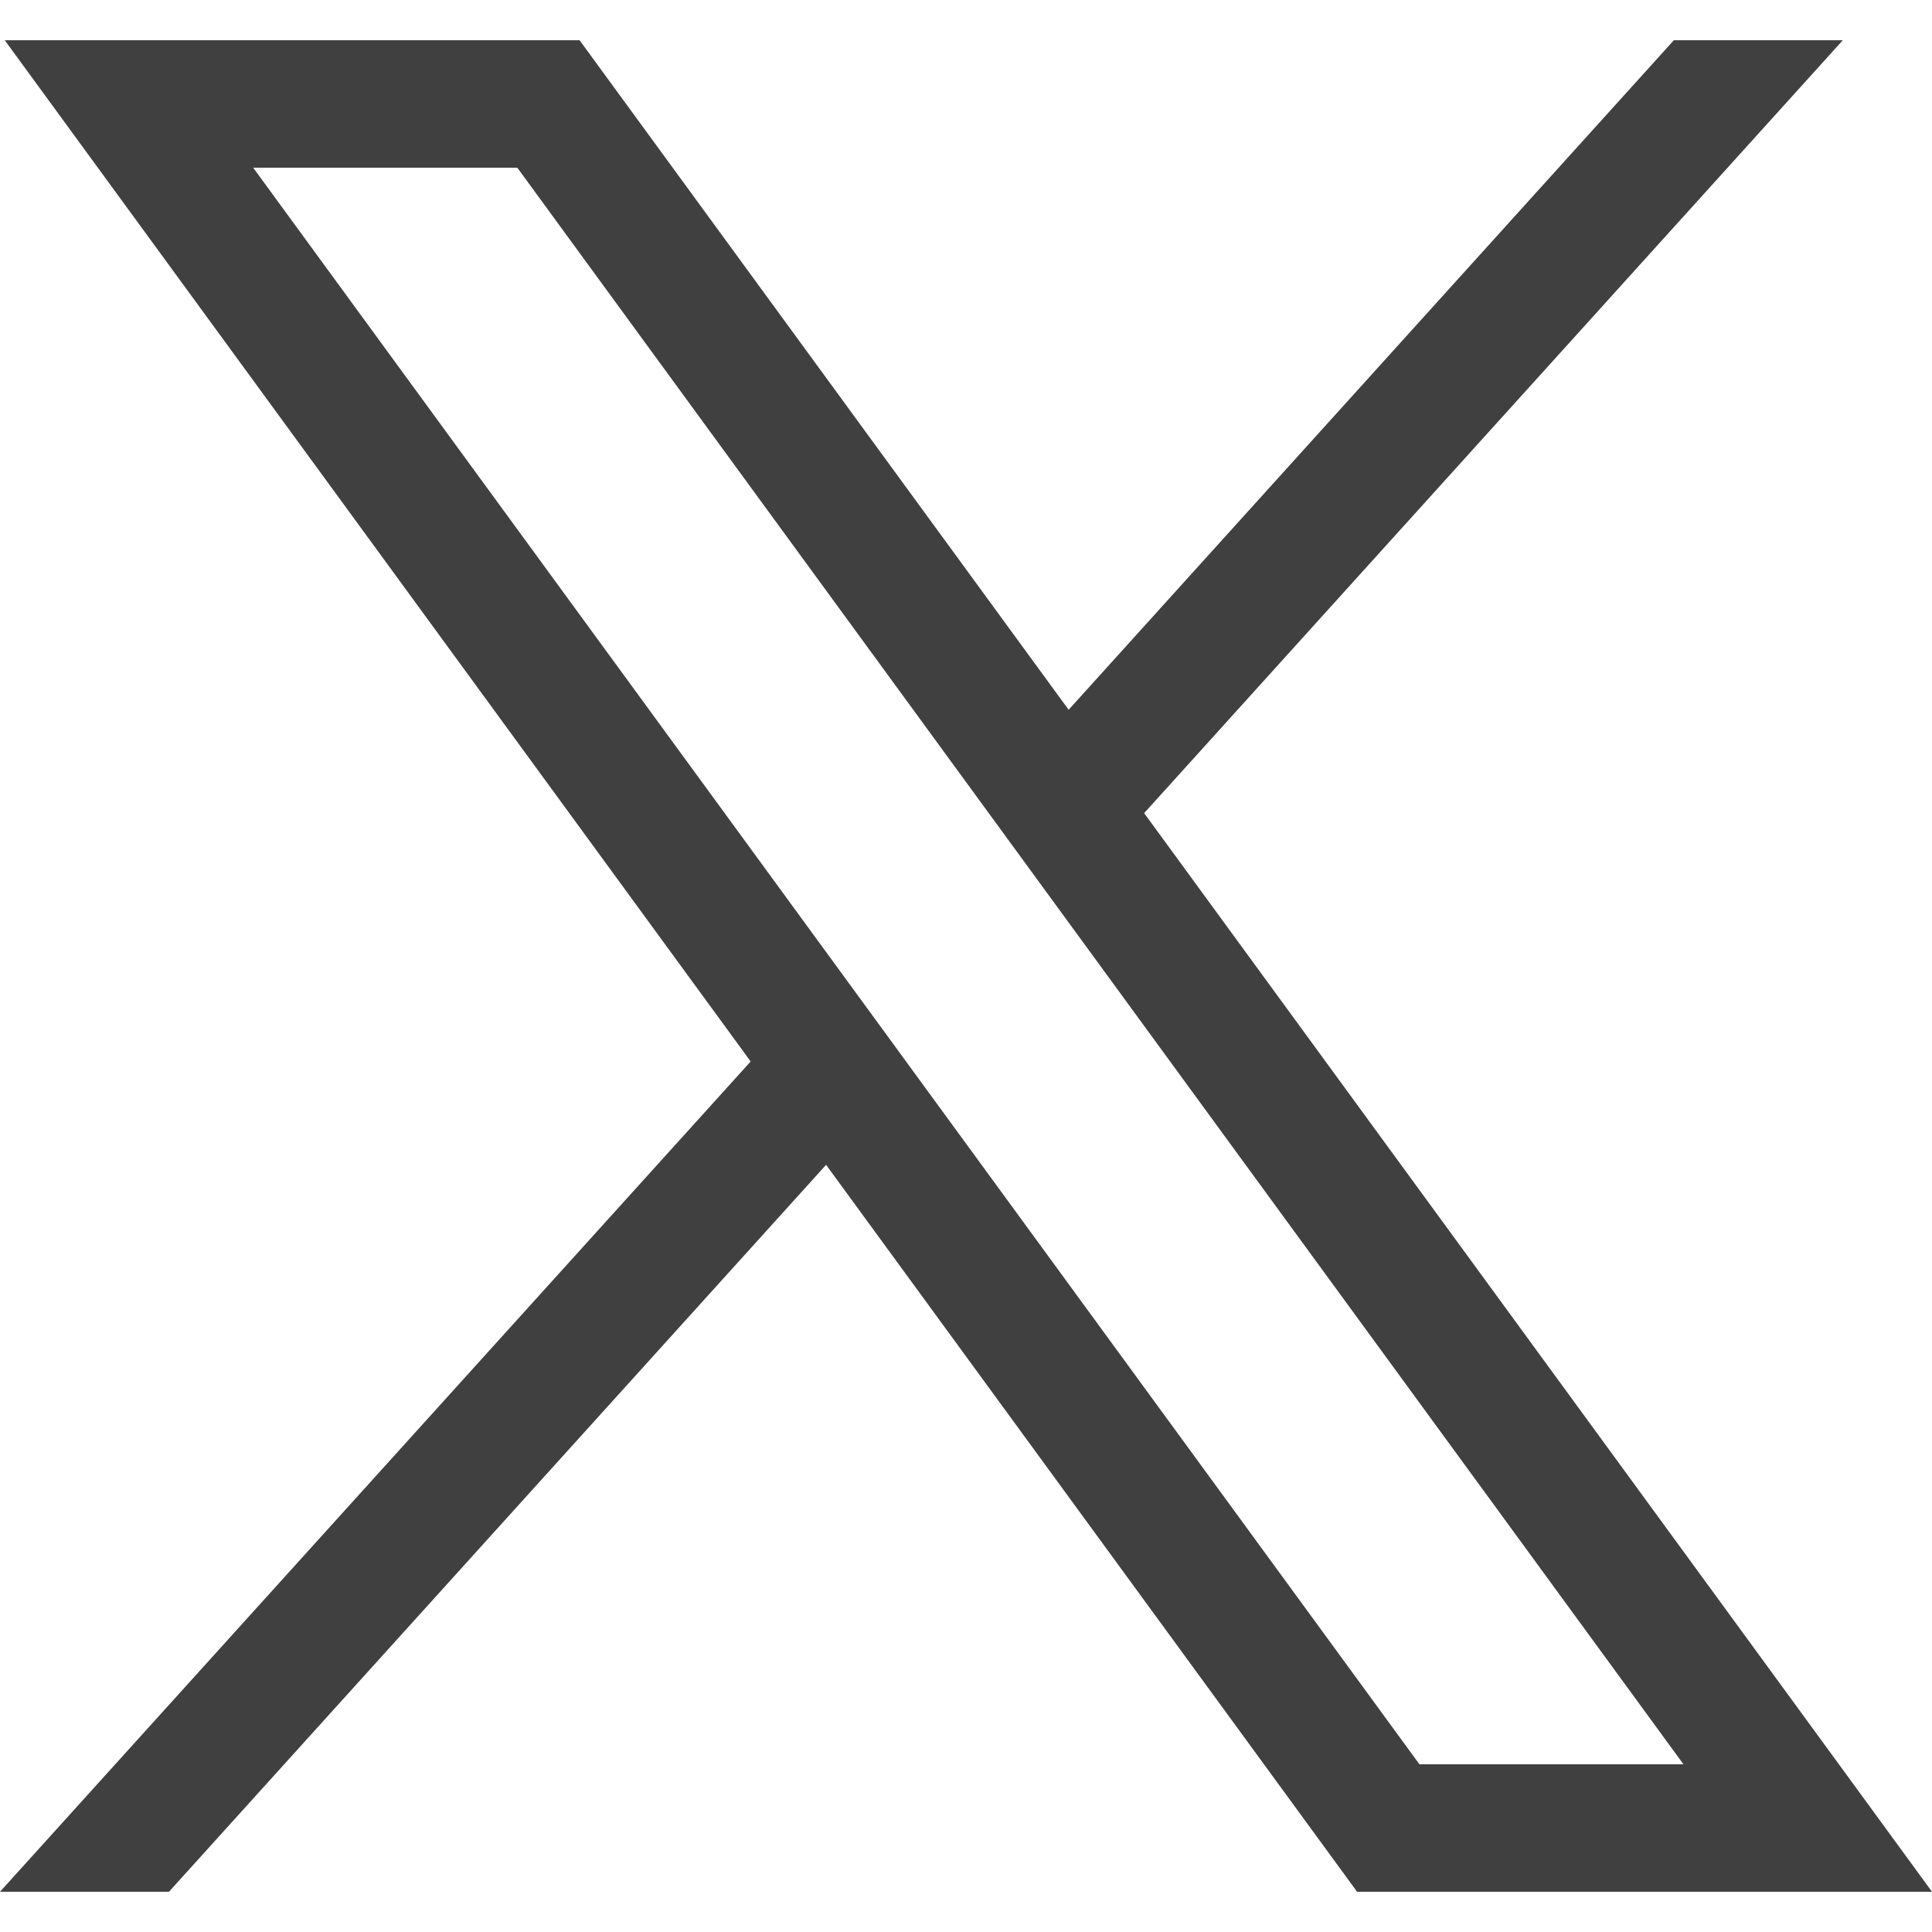
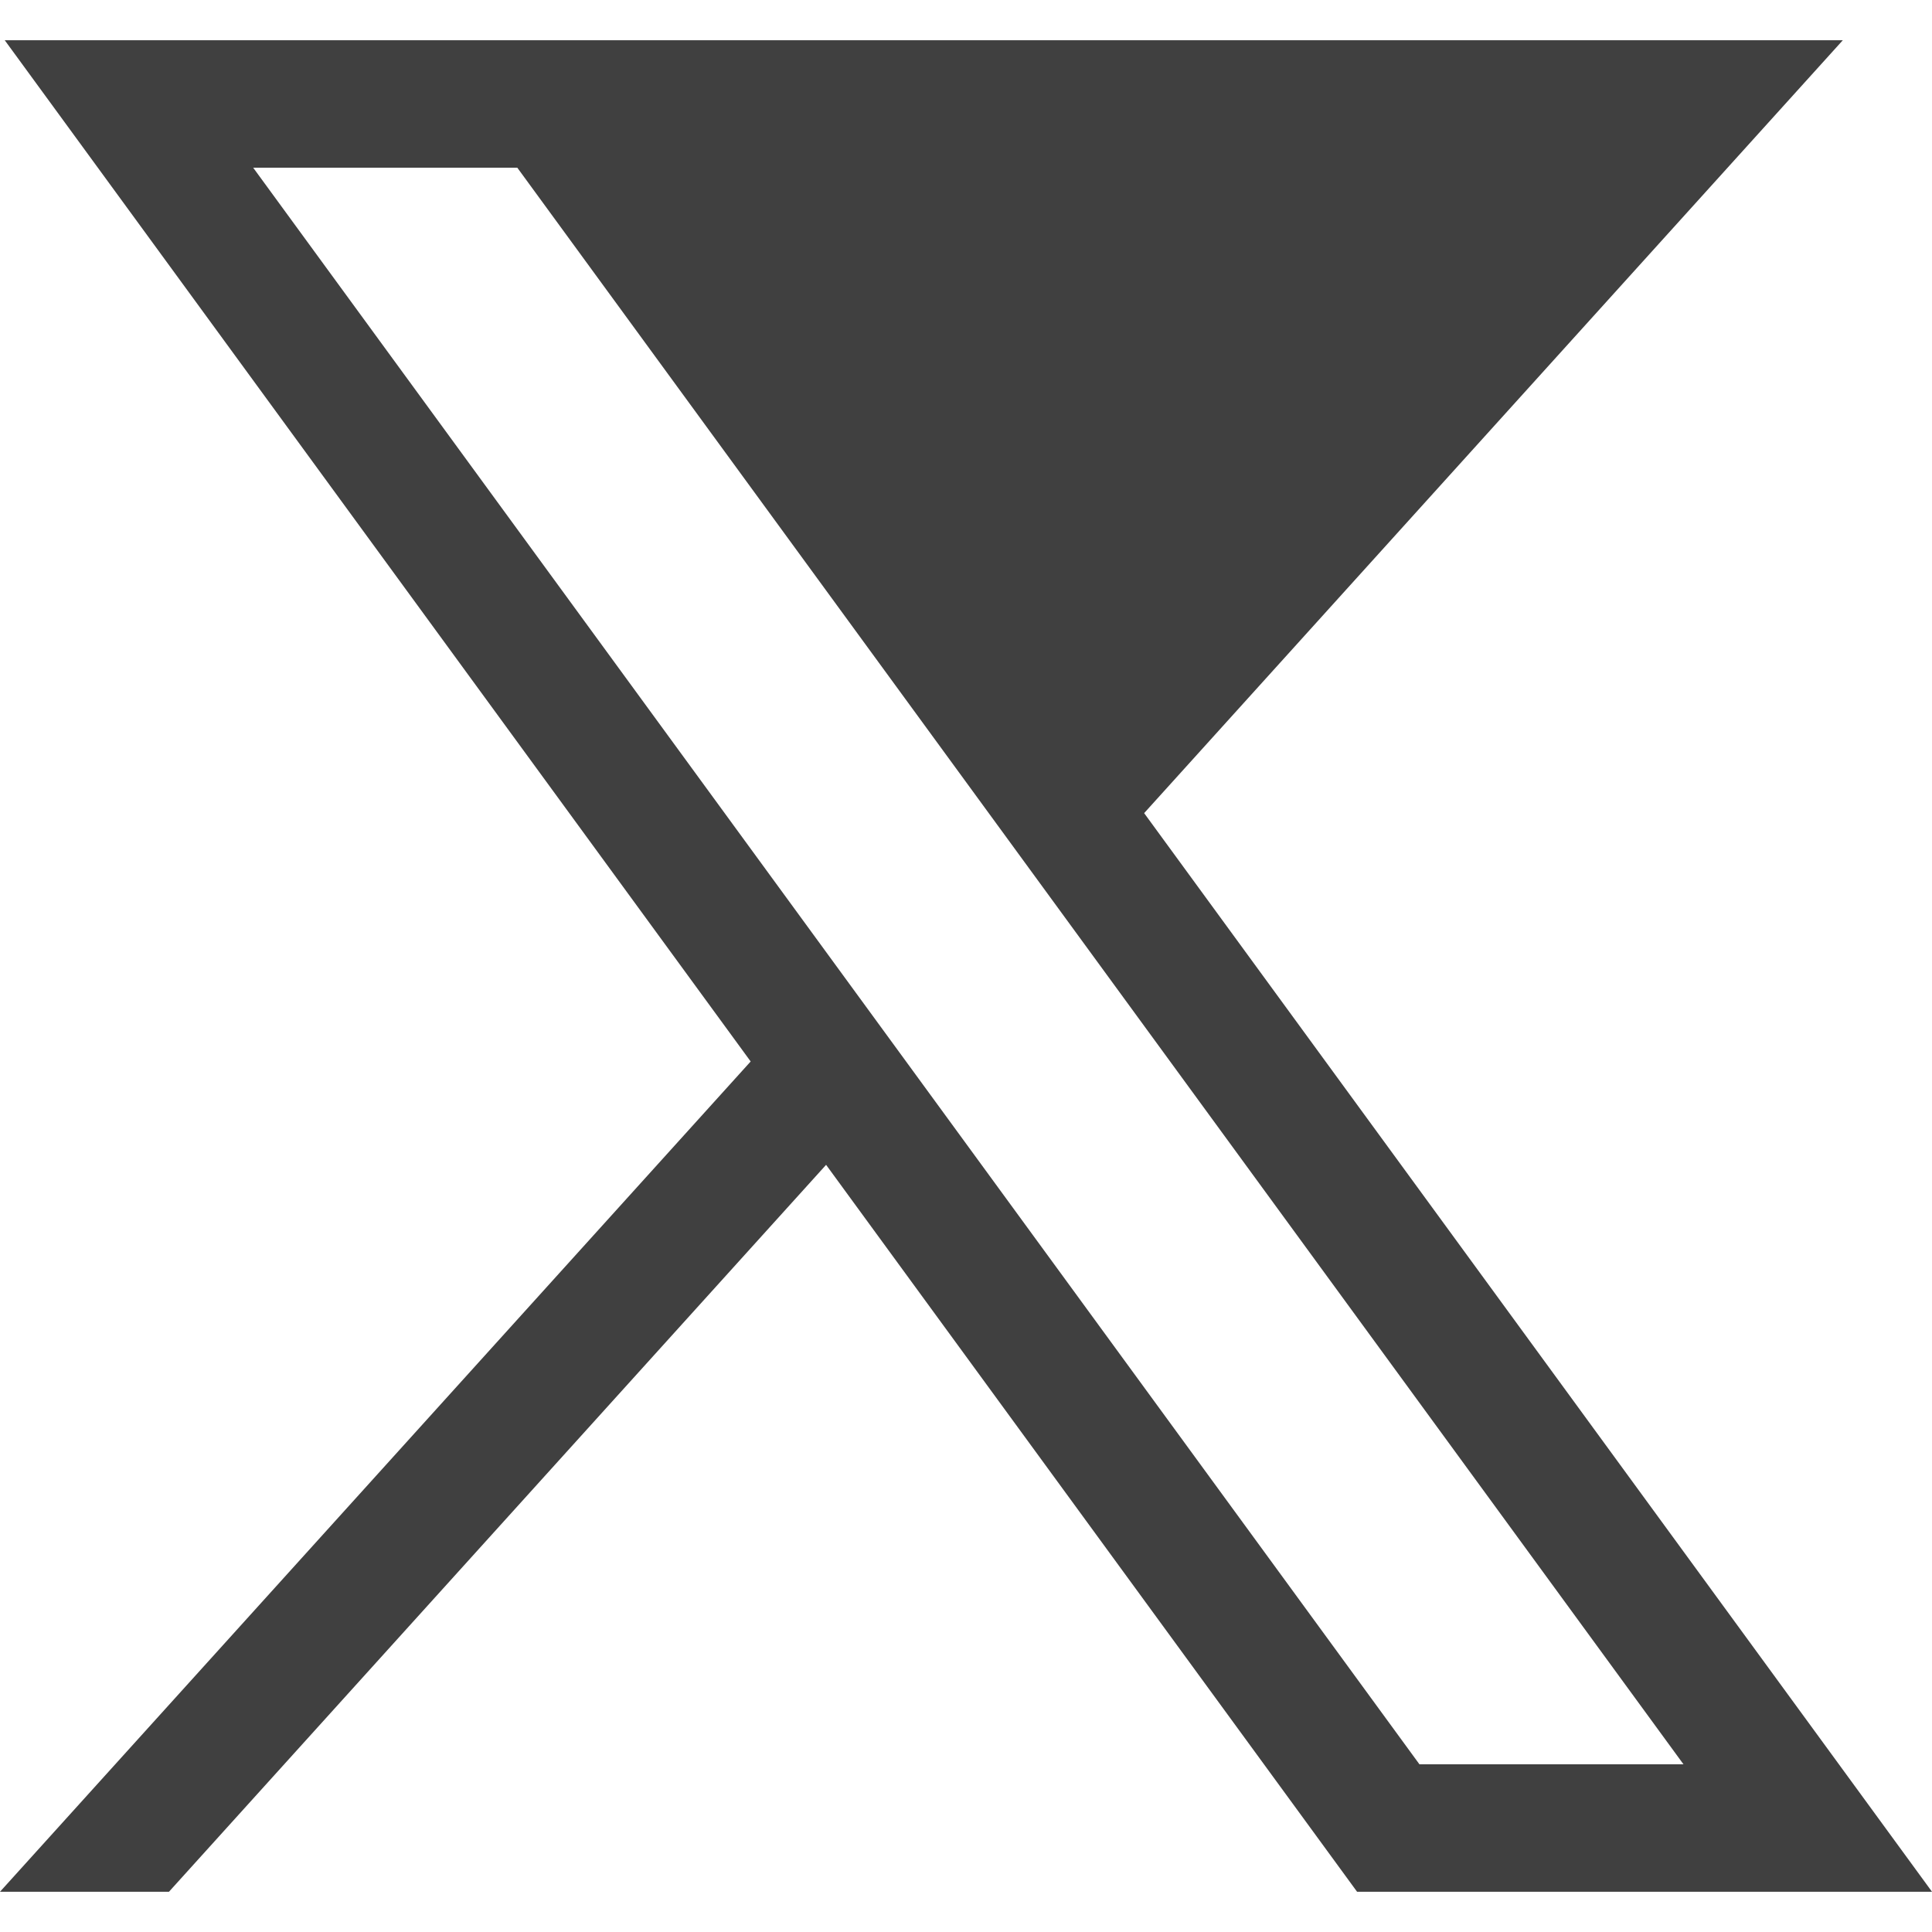
<svg xmlns="http://www.w3.org/2000/svg" width="24" height="24" viewBox="0 0 24 24" fill="none">
-   <path d="M0.059 0.5L9.325 13.186L0 23.5H2.099L10.262 14.47L16.858 23.5H24L14.213 10.101L22.892 0.5H20.793L13.275 8.817L7.2 0.5H0.059ZM3.145 2.083H6.426L20.913 21.917H17.633L3.145 2.083Z" fill="#404040" />
+   <path d="M0.059 0.5L9.325 13.186L0 23.5H2.099L10.262 14.47L16.858 23.5H24L14.213 10.101L22.892 0.5H20.793L7.2 0.5H0.059ZM3.145 2.083H6.426L20.913 21.917H17.633L3.145 2.083Z" fill="#404040" />
</svg>